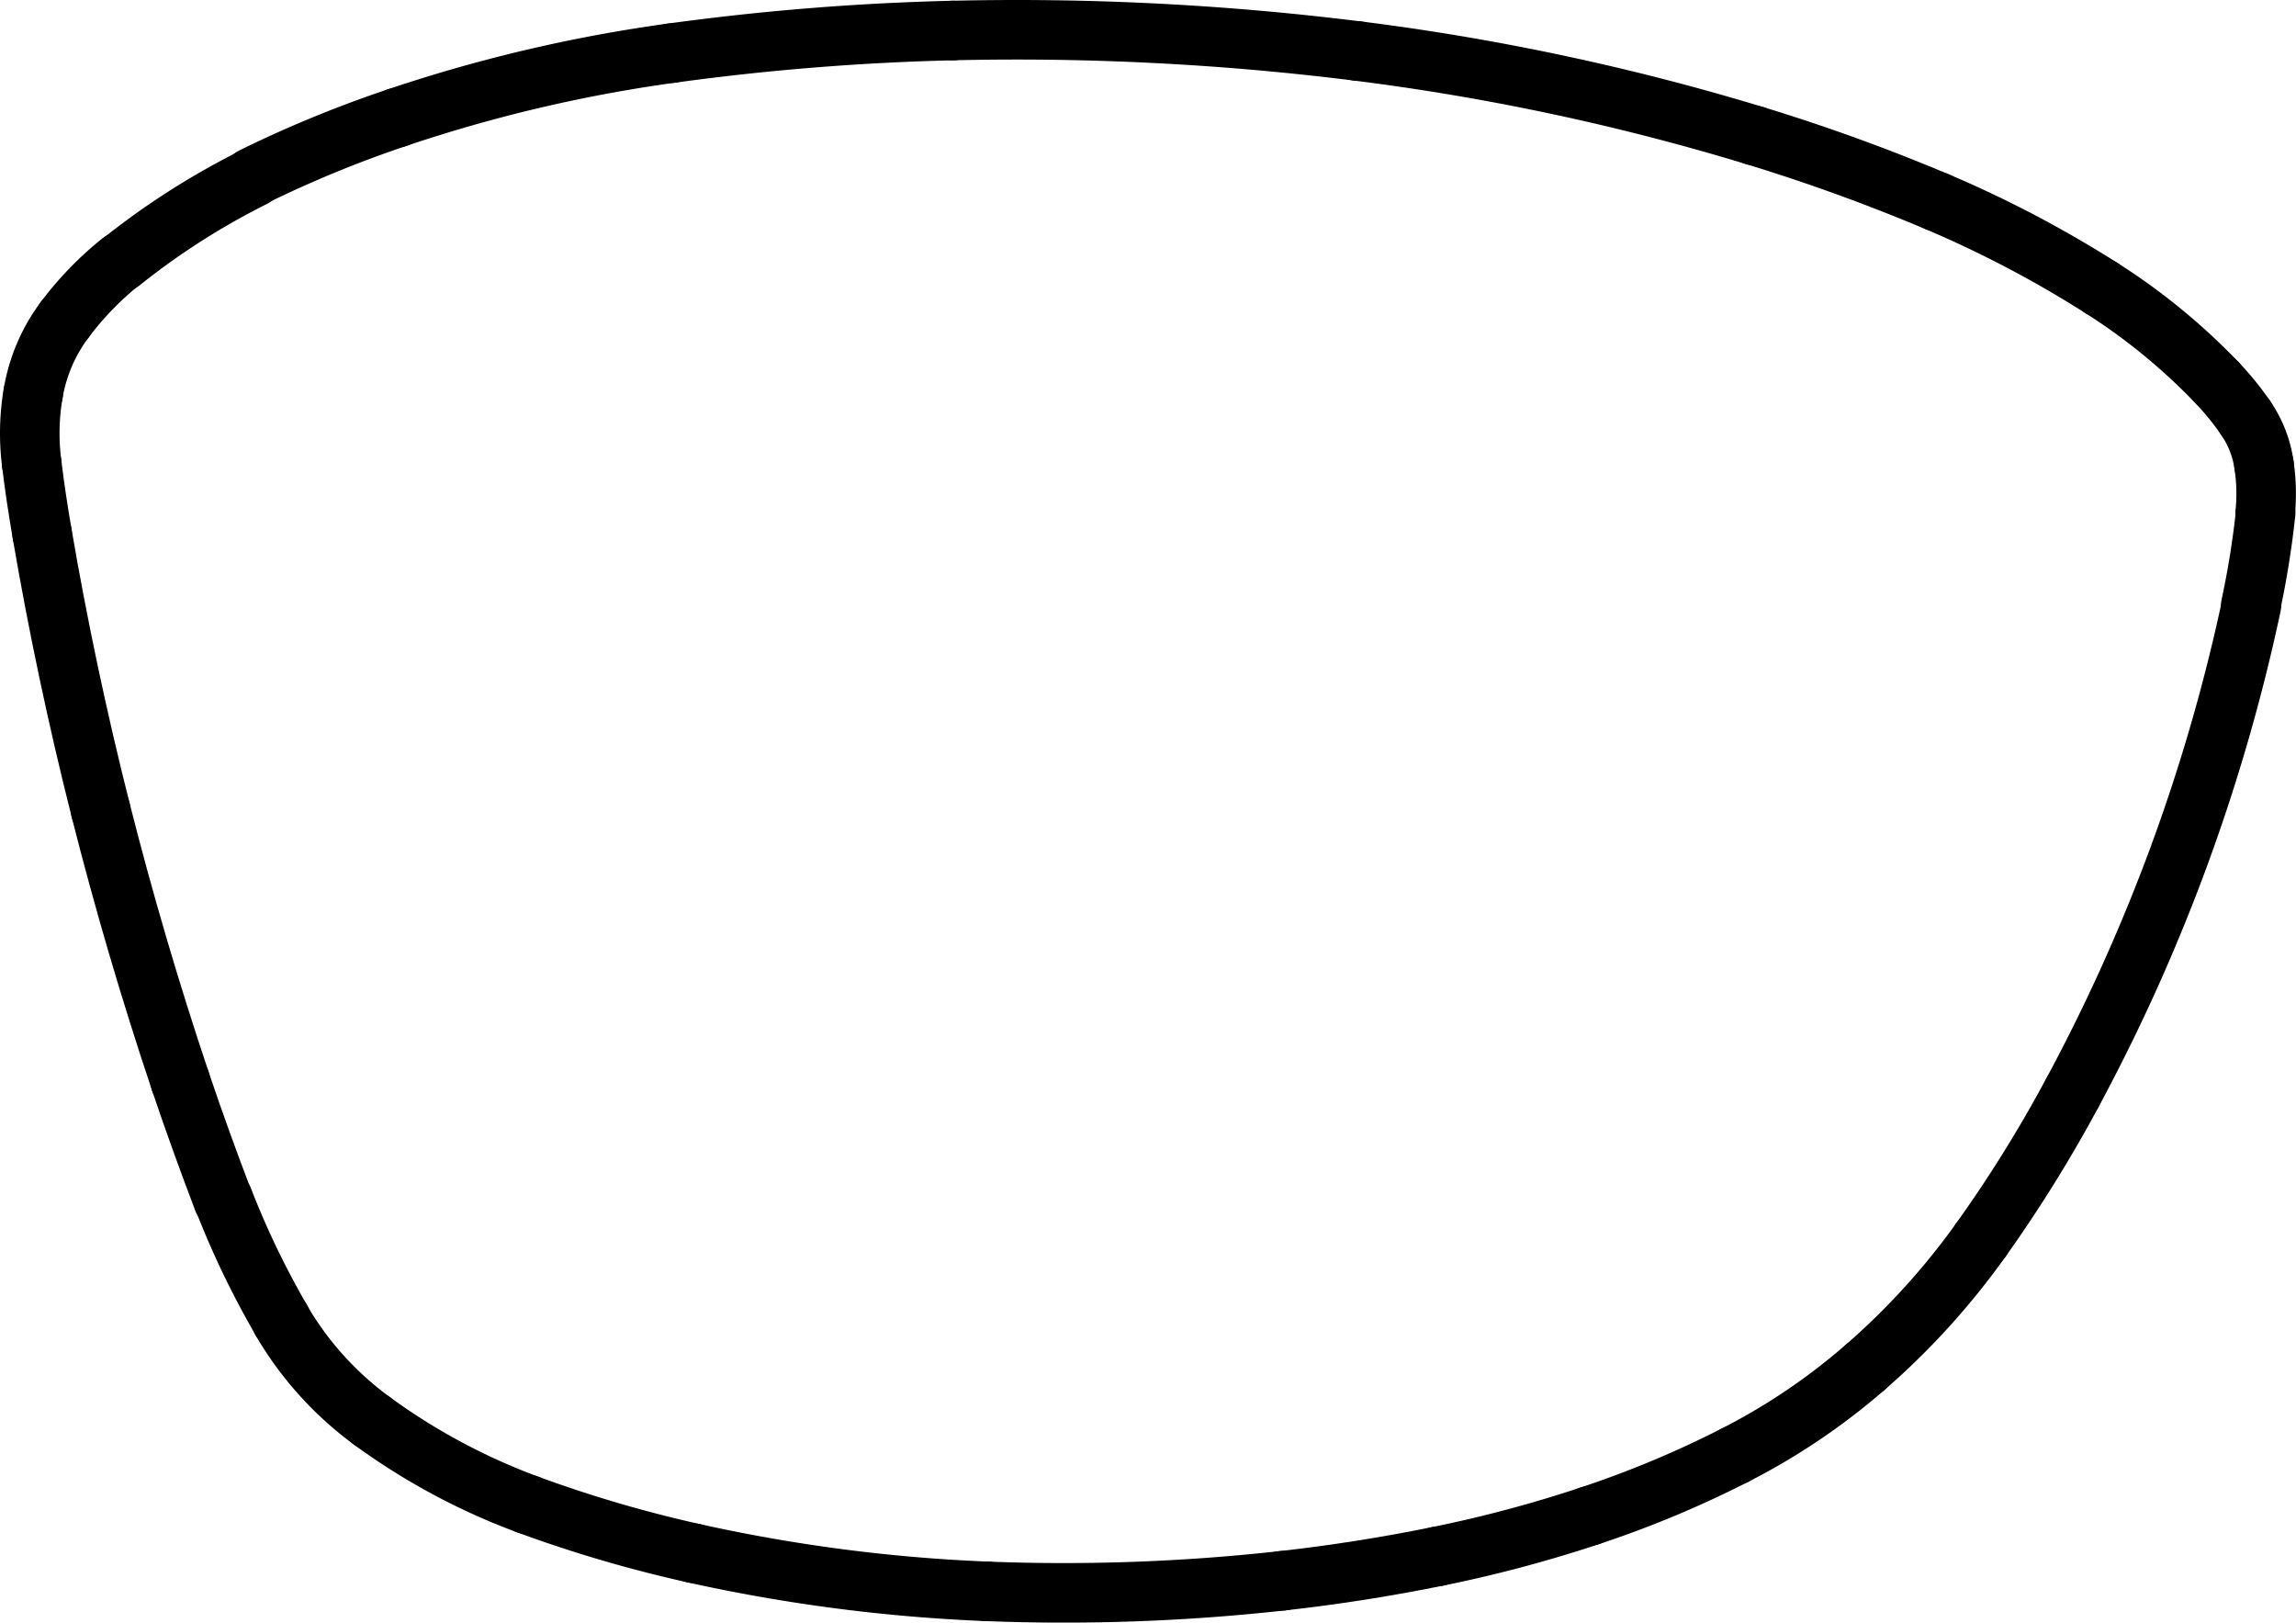
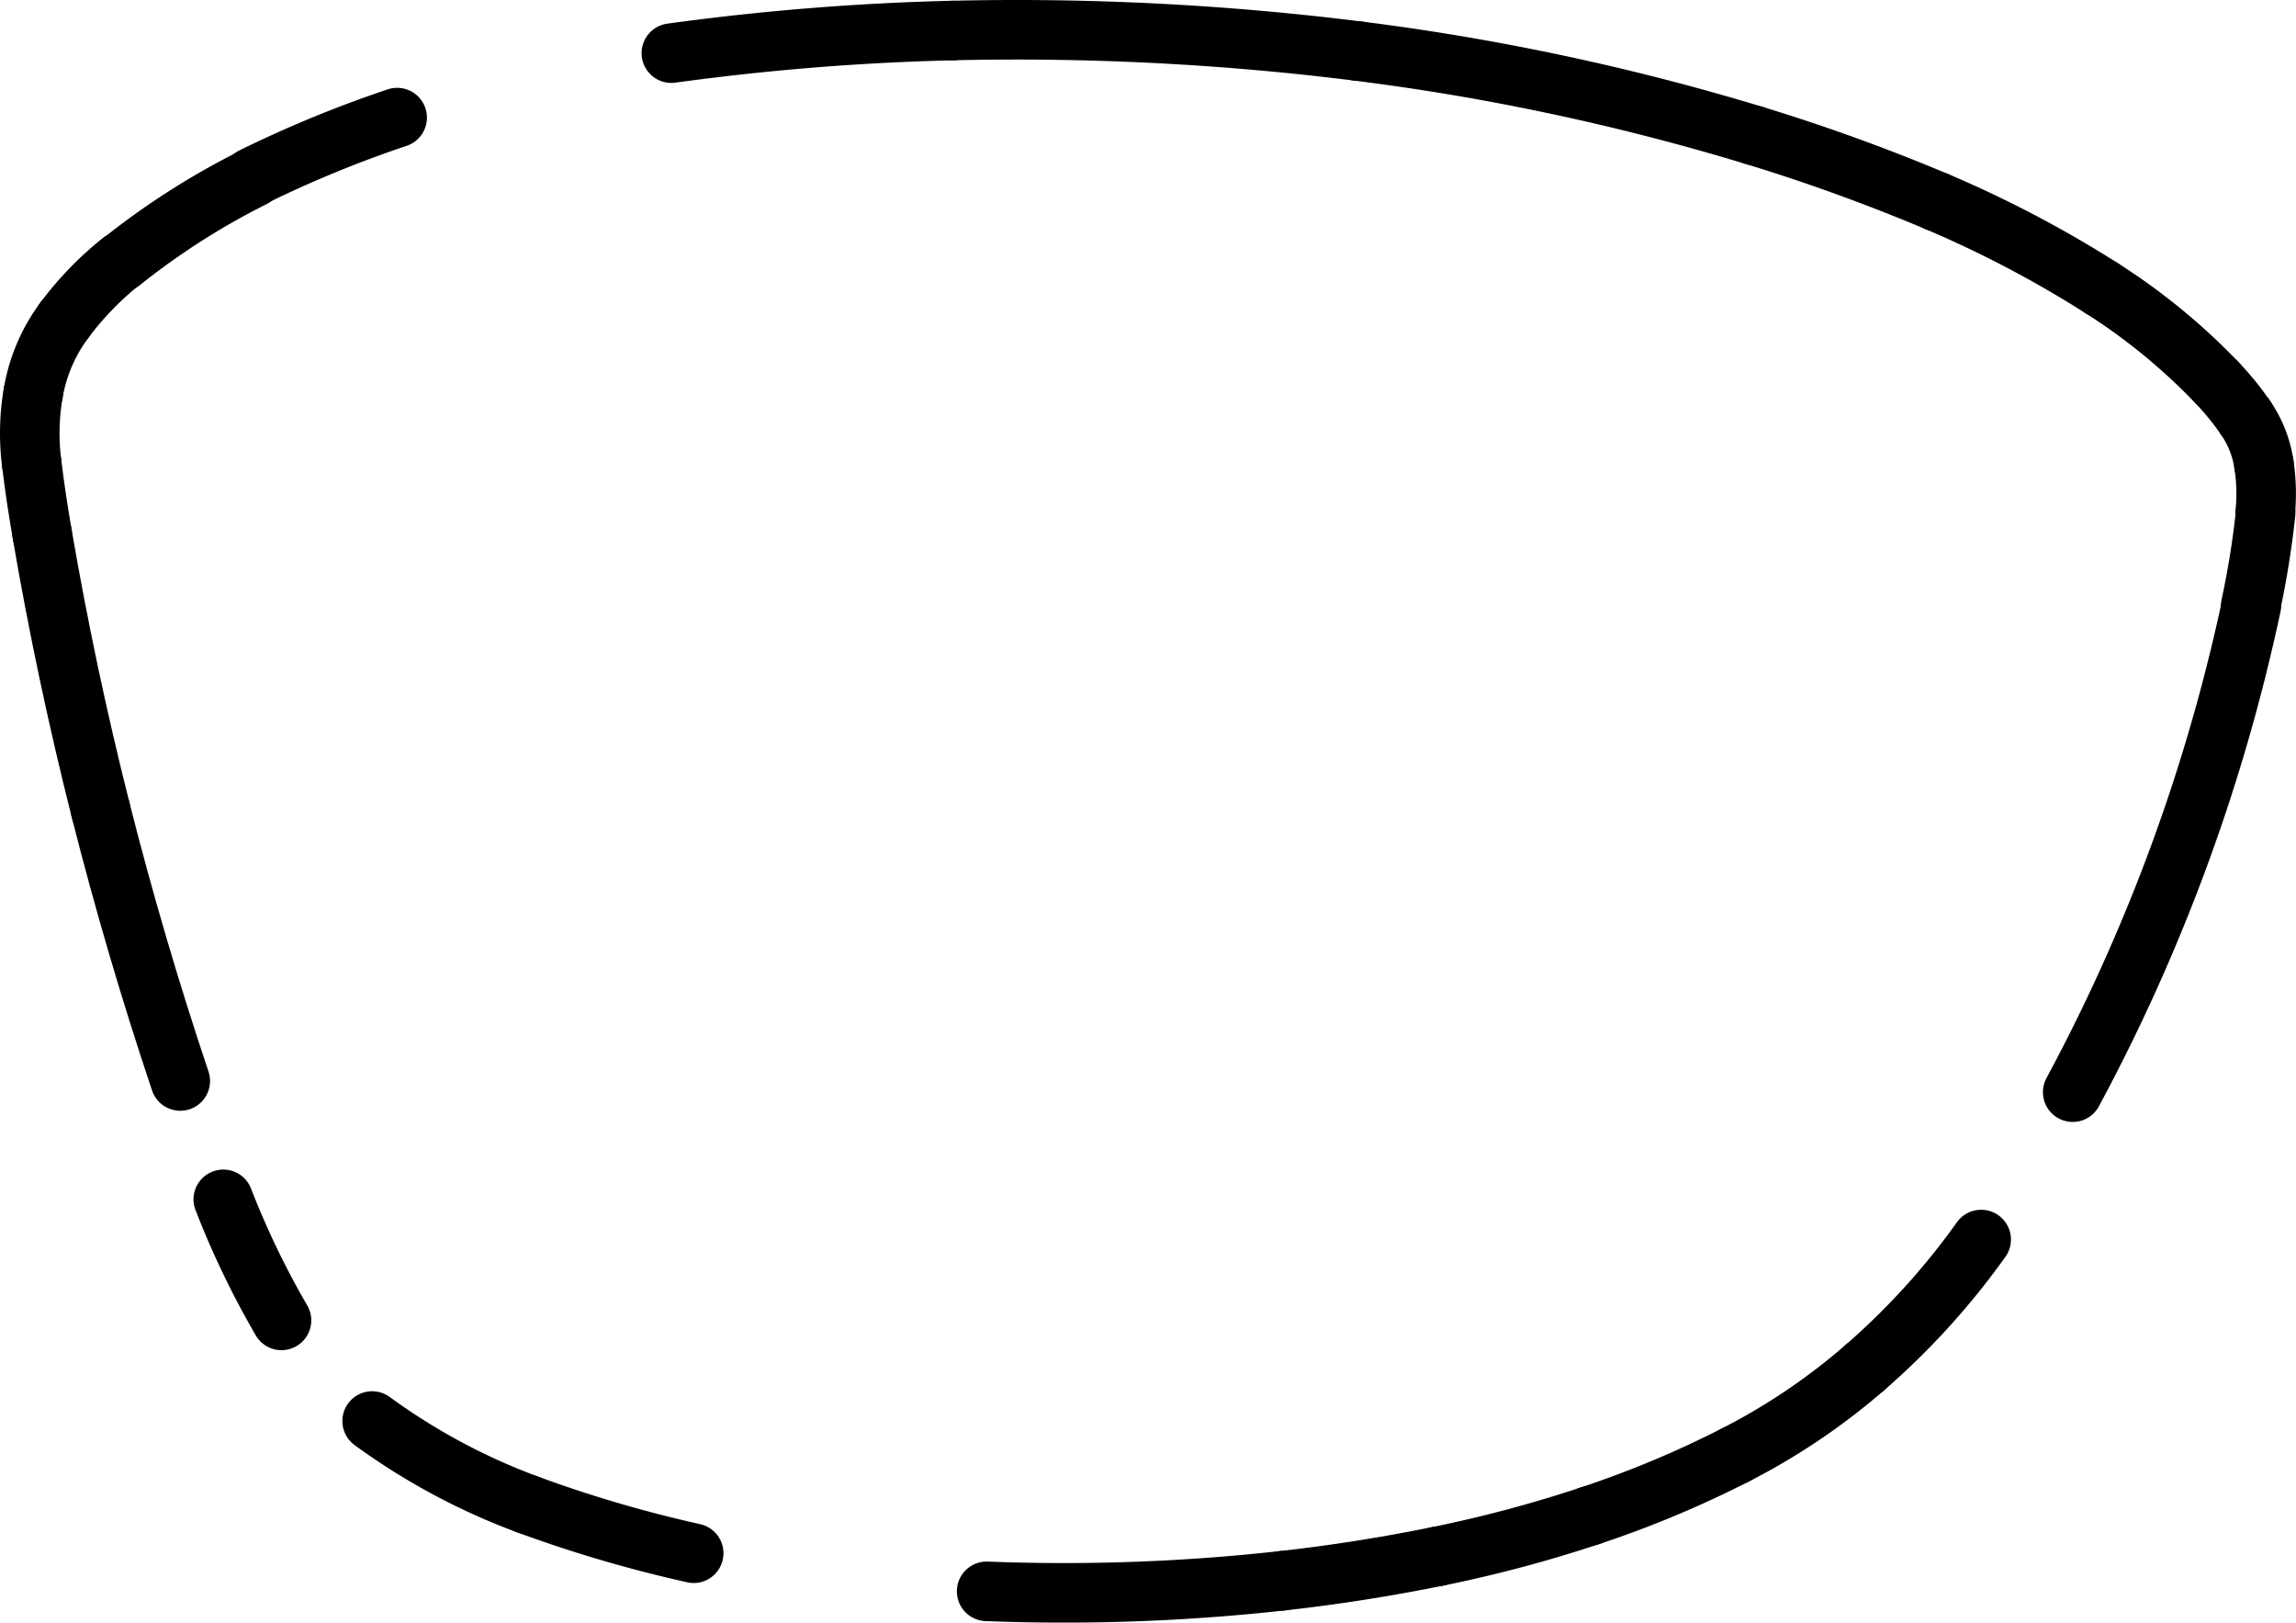
<svg xmlns="http://www.w3.org/2000/svg" viewBox="0 0 154.24 108.99">
  <defs>
    <style>.cls-1{fill:none;stroke:#000;stroke-linecap:round;stroke-miterlimit:10;stroke-width:4px;}</style>
  </defs>
  <g id="Ebene_2" data-name="Ebene 2">
    <g id="Ebene_1-2" data-name="Ebene 1">
      <path class="cls-1" d="M26.68,7.9a78.35,78.35,0,0,0-9.72,4" />
      <path class="cls-1" d="M17,11.93a49.86,49.86,0,0,0-8.84,5.65" />
      <path class="cls-1" d="M8.12,17.58A21.65,21.65,0,0,0,4.33,21.5" />
      <path class="cls-1" d="M4.33,21.5a11.38,11.38,0,0,0-2.1,4.91" />
      <path class="cls-1" d="M2.23,26.41a15.89,15.89,0,0,0-.1,4.72" />
      <path class="cls-1" d="M2.13,31.13c.19,1.58.43,3.15.7,4.72" />
      <path class="cls-1" d="M2.83,35.85q1.6,9.34,3.93,18.56" />
      <path class="cls-1" d="M6.76,54.41q2.33,9.2,5.35,18.2" />
-       <path class="cls-1" d="M12.11,72.61q1.35,4,2.88,8" />
      <path class="cls-1" d="M15,80.56a57.87,57.87,0,0,0,3.91,8.13" />
-       <path class="cls-1" d="M18.9,88.69A22.29,22.29,0,0,0,25,95.45" />
      <path class="cls-1" d="M25,95.45a43,43,0,0,0,10.43,5.6" />
      <path class="cls-1" d="M35.43,101.05a87.11,87.11,0,0,0,11.17,3.28" />
-       <path class="cls-1" d="M46.6,104.33a111.4,111.4,0,0,0,19.68,2.56" />
      <path class="cls-1" d="M66.28,106.89a133,133,0,0,0,19.86-.71" />
      <path class="cls-1" d="M86.14,106.18c3.5-.39,7-.94,10.44-1.64" />
      <path class="cls-1" d="M96.58,104.54a87.75,87.75,0,0,0,10.21-2.72" />
      <path class="cls-1" d="M106.79,101.82a69.5,69.5,0,0,0,9.77-4.08" />
      <path class="cls-1" d="M116.56,97.74a43.3,43.3,0,0,0,8.73-5.89" />
      <path class="cls-1" d="M125.29,91.85a49.3,49.3,0,0,0,7.8-8.59" />
-       <path class="cls-1" d="M133.09,83.26a91.75,91.75,0,0,0,6.15-9.9" />
      <path class="cls-1" d="M139.24,73.36a123.18,123.18,0,0,0,12-32.68" />
      <path class="cls-1" d="M151.2,40.68a59.73,59.73,0,0,0,1-6.23" />
      <path class="cls-1" d="M152.17,34.45a12.93,12.93,0,0,0-.08-3.23" />
      <path class="cls-1" d="M152.09,31.22a7.41,7.41,0,0,0-1.24-3.16" />
      <path class="cls-1" d="M150.85,28.06a19,19,0,0,0-1.93-2.37" />
      <path class="cls-1" d="M148.92,25.69a41.6,41.6,0,0,0-7.73-6.33" />
      <path class="cls-1" d="M141.19,19.36a75.93,75.93,0,0,0-11.08-5.82" />
      <path class="cls-1" d="M130.11,13.54A127.16,127.16,0,0,0,117.85,9.1" />
      <path class="cls-1" d="M117.85,9.1A160.16,160.16,0,0,0,91.22,3.43" />
      <path class="cls-1" d="M91.22,3.43A184.65,184.65,0,0,0,64,2.05" />
      <path class="cls-1" d="M64,2.05A168.5,168.5,0,0,0,45.1,3.57" />
-       <path class="cls-1" d="M45.1,3.57A100.43,100.43,0,0,0,26.68,7.9" />
    </g>
  </g>
</svg>